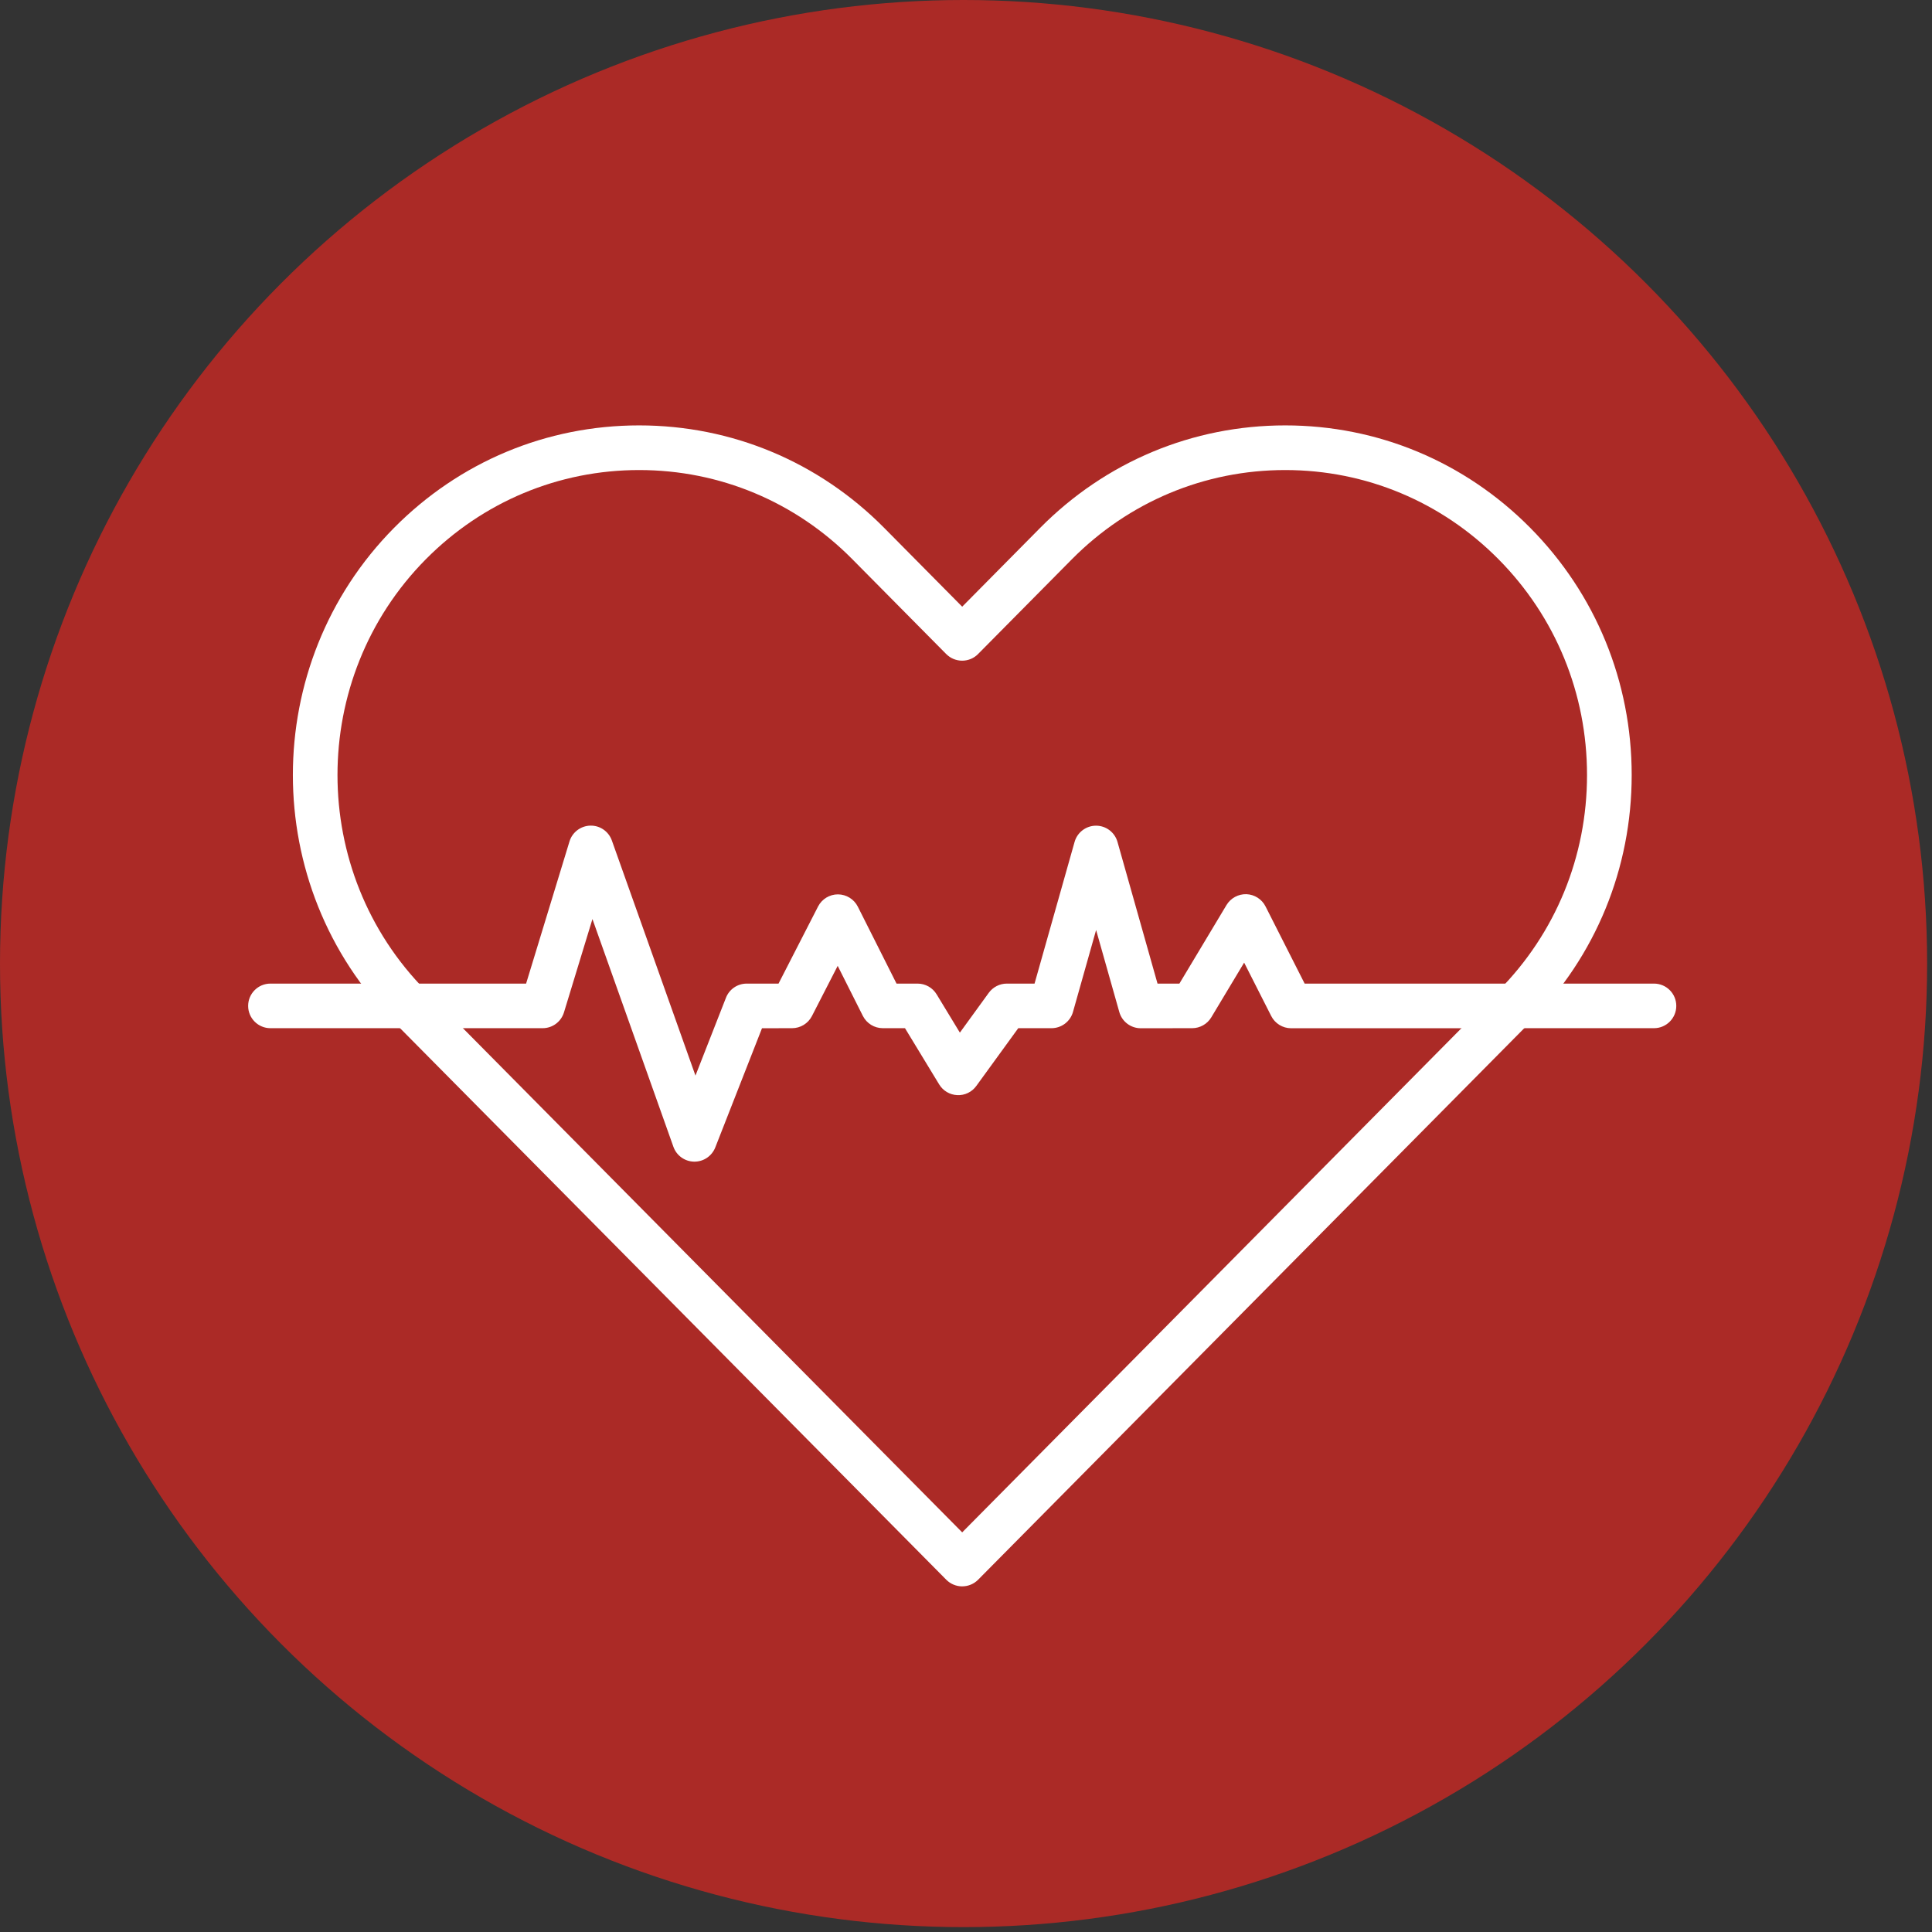
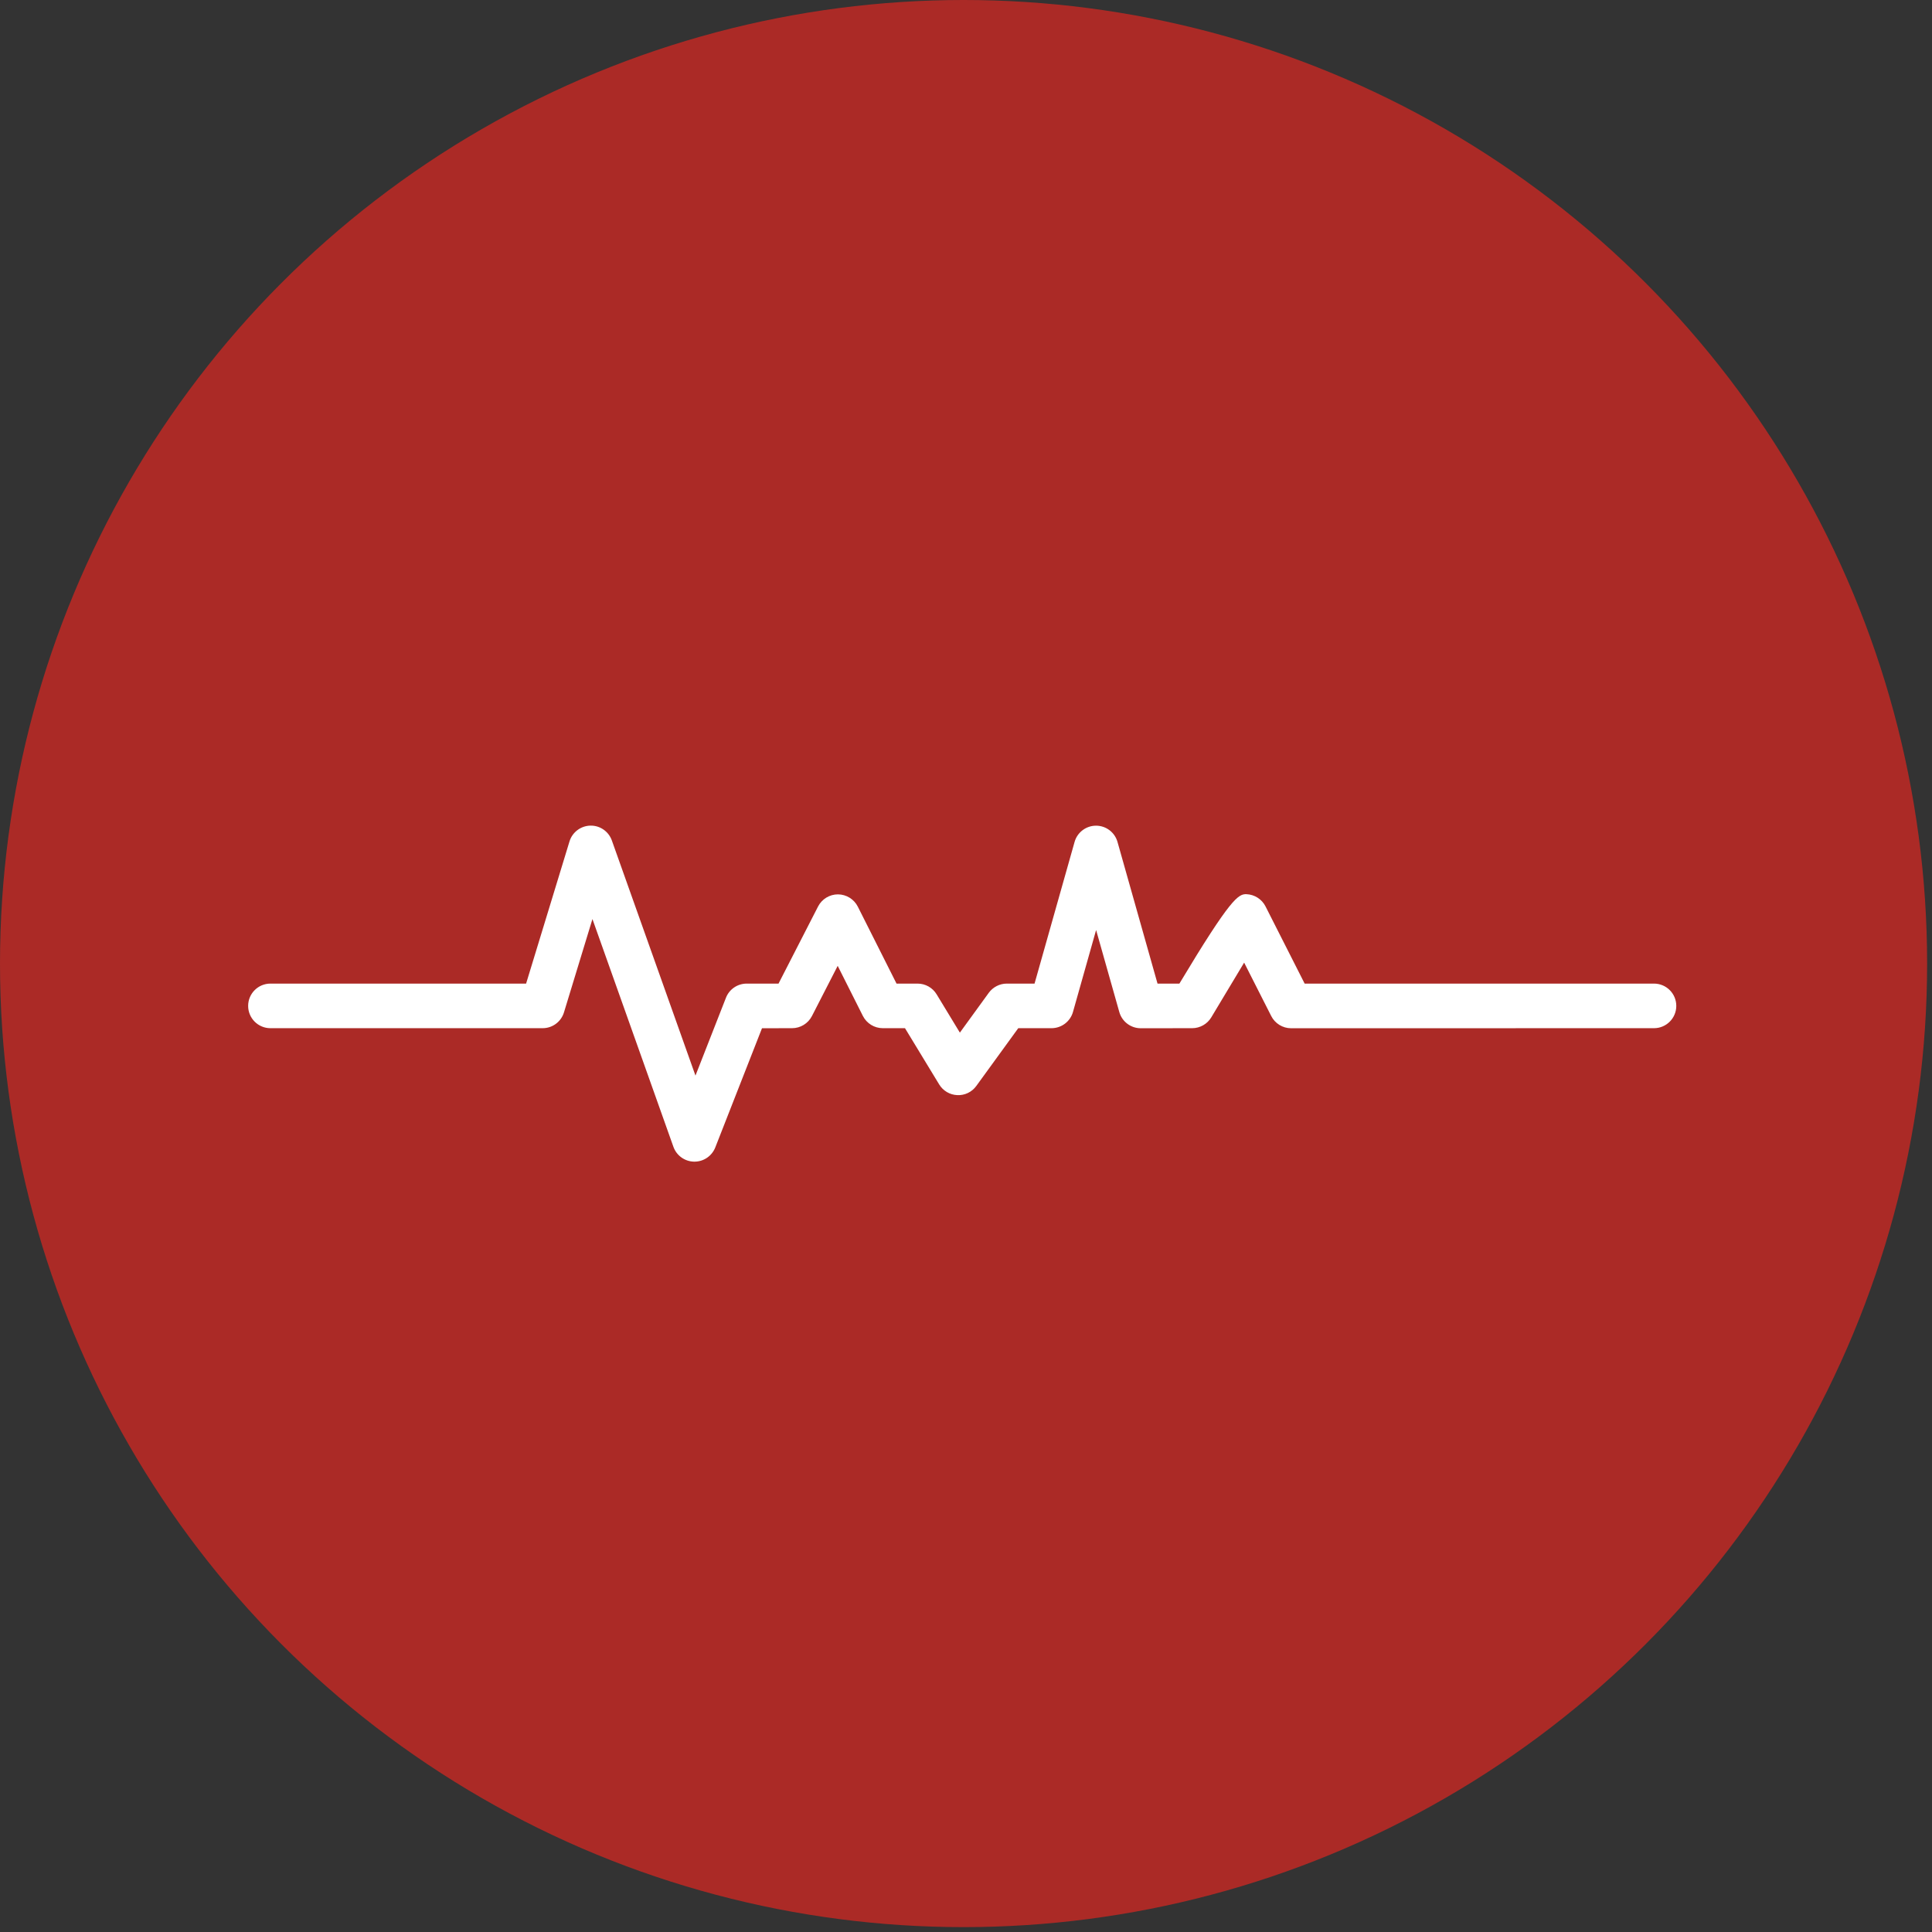
<svg xmlns="http://www.w3.org/2000/svg" fill="none" viewBox="0 0 218 218" height="218" width="218">
  <rect x="0" y="0" width="218" height="218" fill="#333333" stroke="none" />
  <circle fill="#AB2A26" r="108.725" cy="108.725" cx="108.725" />
-   <path fill="white" d="M108.57 179C107.9 179 107.251 178.73 106.778 178.256L44.463 115.332C29.241 99.962 29.241 74.941 44.463 59.563C51.848 52.105 61.667 48 72.115 48C82.563 48 92.382 52.105 99.767 59.563L108.571 68.456L117.369 59.563C124.753 52.105 134.572 48 145.02 48C155.468 48 165.287 52.105 172.672 59.563C180.05 67.016 184.114 76.915 184.114 87.451C184.114 97.986 180.05 107.887 172.672 115.331L110.364 178.254C109.891 178.728 109.249 178.998 108.572 178.998L108.57 179ZM72.121 53.038C63.032 53.038 54.478 56.616 48.047 63.107C34.759 76.531 34.759 98.373 48.047 111.789L108.57 172.907L169.092 111.789C175.53 105.29 179.074 96.648 179.074 87.451C179.074 78.253 175.53 69.611 169.092 63.107C162.662 56.616 154.114 53.038 145.019 53.038C135.931 53.038 127.377 56.616 120.946 63.107L110.356 73.805C109.883 74.285 109.24 74.549 108.564 74.549C107.894 74.549 107.245 74.279 106.772 73.805L96.175 63.101C89.758 56.616 81.21 53.038 72.121 53.038Z" />
-   <path fill="white" d="M78.358 131.077H78.318C77.27 131.057 76.337 130.394 75.985 129.4L66.849 103.703L63.637 114.232C63.312 115.294 62.339 116.017 61.23 116.017H30.515C29.122 116.017 28 114.888 28 113.502C28 112.109 29.129 110.986 30.515 110.986H59.363L64.259 94.946C64.577 93.905 65.524 93.188 66.612 93.161C67.695 93.134 68.675 93.81 69.04 94.838L78.474 121.366L81.915 112.582C82.294 111.615 83.221 110.986 84.262 110.986H87.846L92.309 102.283C92.742 101.444 93.608 100.917 94.547 100.917H94.554C95.501 100.924 96.367 101.458 96.793 102.303L101.161 110.986H103.535C104.414 110.986 105.232 111.446 105.685 112.196L108.309 116.518L111.568 112.027C112.042 111.378 112.799 110.986 113.604 110.986H116.735L121.252 95C121.556 93.918 122.55 93.167 123.673 93.167C124.802 93.167 125.789 93.918 126.094 95L130.611 110.986H133.079L138.394 102.121C138.868 101.336 139.733 100.87 140.639 100.897C141.552 100.93 142.384 101.458 142.797 102.276L147.212 110.986H186.631C188.024 110.986 189.146 112.115 189.146 113.501C189.146 114.894 188.017 116.017 186.631 116.017L145.685 116.024C144.739 116.024 143.866 115.489 143.44 114.644L140.384 108.619L136.678 114.793C136.225 115.55 135.4 116.017 134.521 116.017L128.719 116.024C127.59 116.024 126.602 115.273 126.298 114.191L123.681 104.94L121.071 114.184C120.766 115.266 119.772 116.017 118.65 116.017H114.897L110.163 122.535C109.67 123.218 108.865 123.611 108.02 123.57C107.174 123.536 106.41 123.083 105.971 122.36L102.116 116.017H99.614C98.66 116.017 97.795 115.482 97.362 114.63L94.522 108.984L91.614 114.651C91.181 115.489 90.316 116.017 89.376 116.017L85.981 116.023L80.707 129.48C80.321 130.447 79.395 131.076 78.36 131.076L78.358 131.077Z" />
+   <path fill="white" d="M78.358 131.077H78.318C77.27 131.057 76.337 130.394 75.985 129.4L66.849 103.703L63.637 114.232C63.312 115.294 62.339 116.017 61.23 116.017H30.515C29.122 116.017 28 114.888 28 113.502C28 112.109 29.129 110.986 30.515 110.986H59.363L64.259 94.946C64.577 93.905 65.524 93.188 66.612 93.161C67.695 93.134 68.675 93.81 69.04 94.838L78.474 121.366L81.915 112.582C82.294 111.615 83.221 110.986 84.262 110.986H87.846L92.309 102.283C92.742 101.444 93.608 100.917 94.547 100.917H94.554C95.501 100.924 96.367 101.458 96.793 102.303L101.161 110.986H103.535C104.414 110.986 105.232 111.446 105.685 112.196L108.309 116.518L111.568 112.027C112.042 111.378 112.799 110.986 113.604 110.986H116.735L121.252 95C121.556 93.918 122.55 93.167 123.673 93.167C124.802 93.167 125.789 93.918 126.094 95L130.611 110.986H133.079C138.868 101.336 139.733 100.87 140.639 100.897C141.552 100.93 142.384 101.458 142.797 102.276L147.212 110.986H186.631C188.024 110.986 189.146 112.115 189.146 113.501C189.146 114.894 188.017 116.017 186.631 116.017L145.685 116.024C144.739 116.024 143.866 115.489 143.44 114.644L140.384 108.619L136.678 114.793C136.225 115.55 135.4 116.017 134.521 116.017L128.719 116.024C127.59 116.024 126.602 115.273 126.298 114.191L123.681 104.94L121.071 114.184C120.766 115.266 119.772 116.017 118.65 116.017H114.897L110.163 122.535C109.67 123.218 108.865 123.611 108.02 123.57C107.174 123.536 106.41 123.083 105.971 122.36L102.116 116.017H99.614C98.66 116.017 97.795 115.482 97.362 114.63L94.522 108.984L91.614 114.651C91.181 115.489 90.316 116.017 89.376 116.017L85.981 116.023L80.707 129.48C80.321 130.447 79.395 131.076 78.36 131.076L78.358 131.077Z" />
</svg>